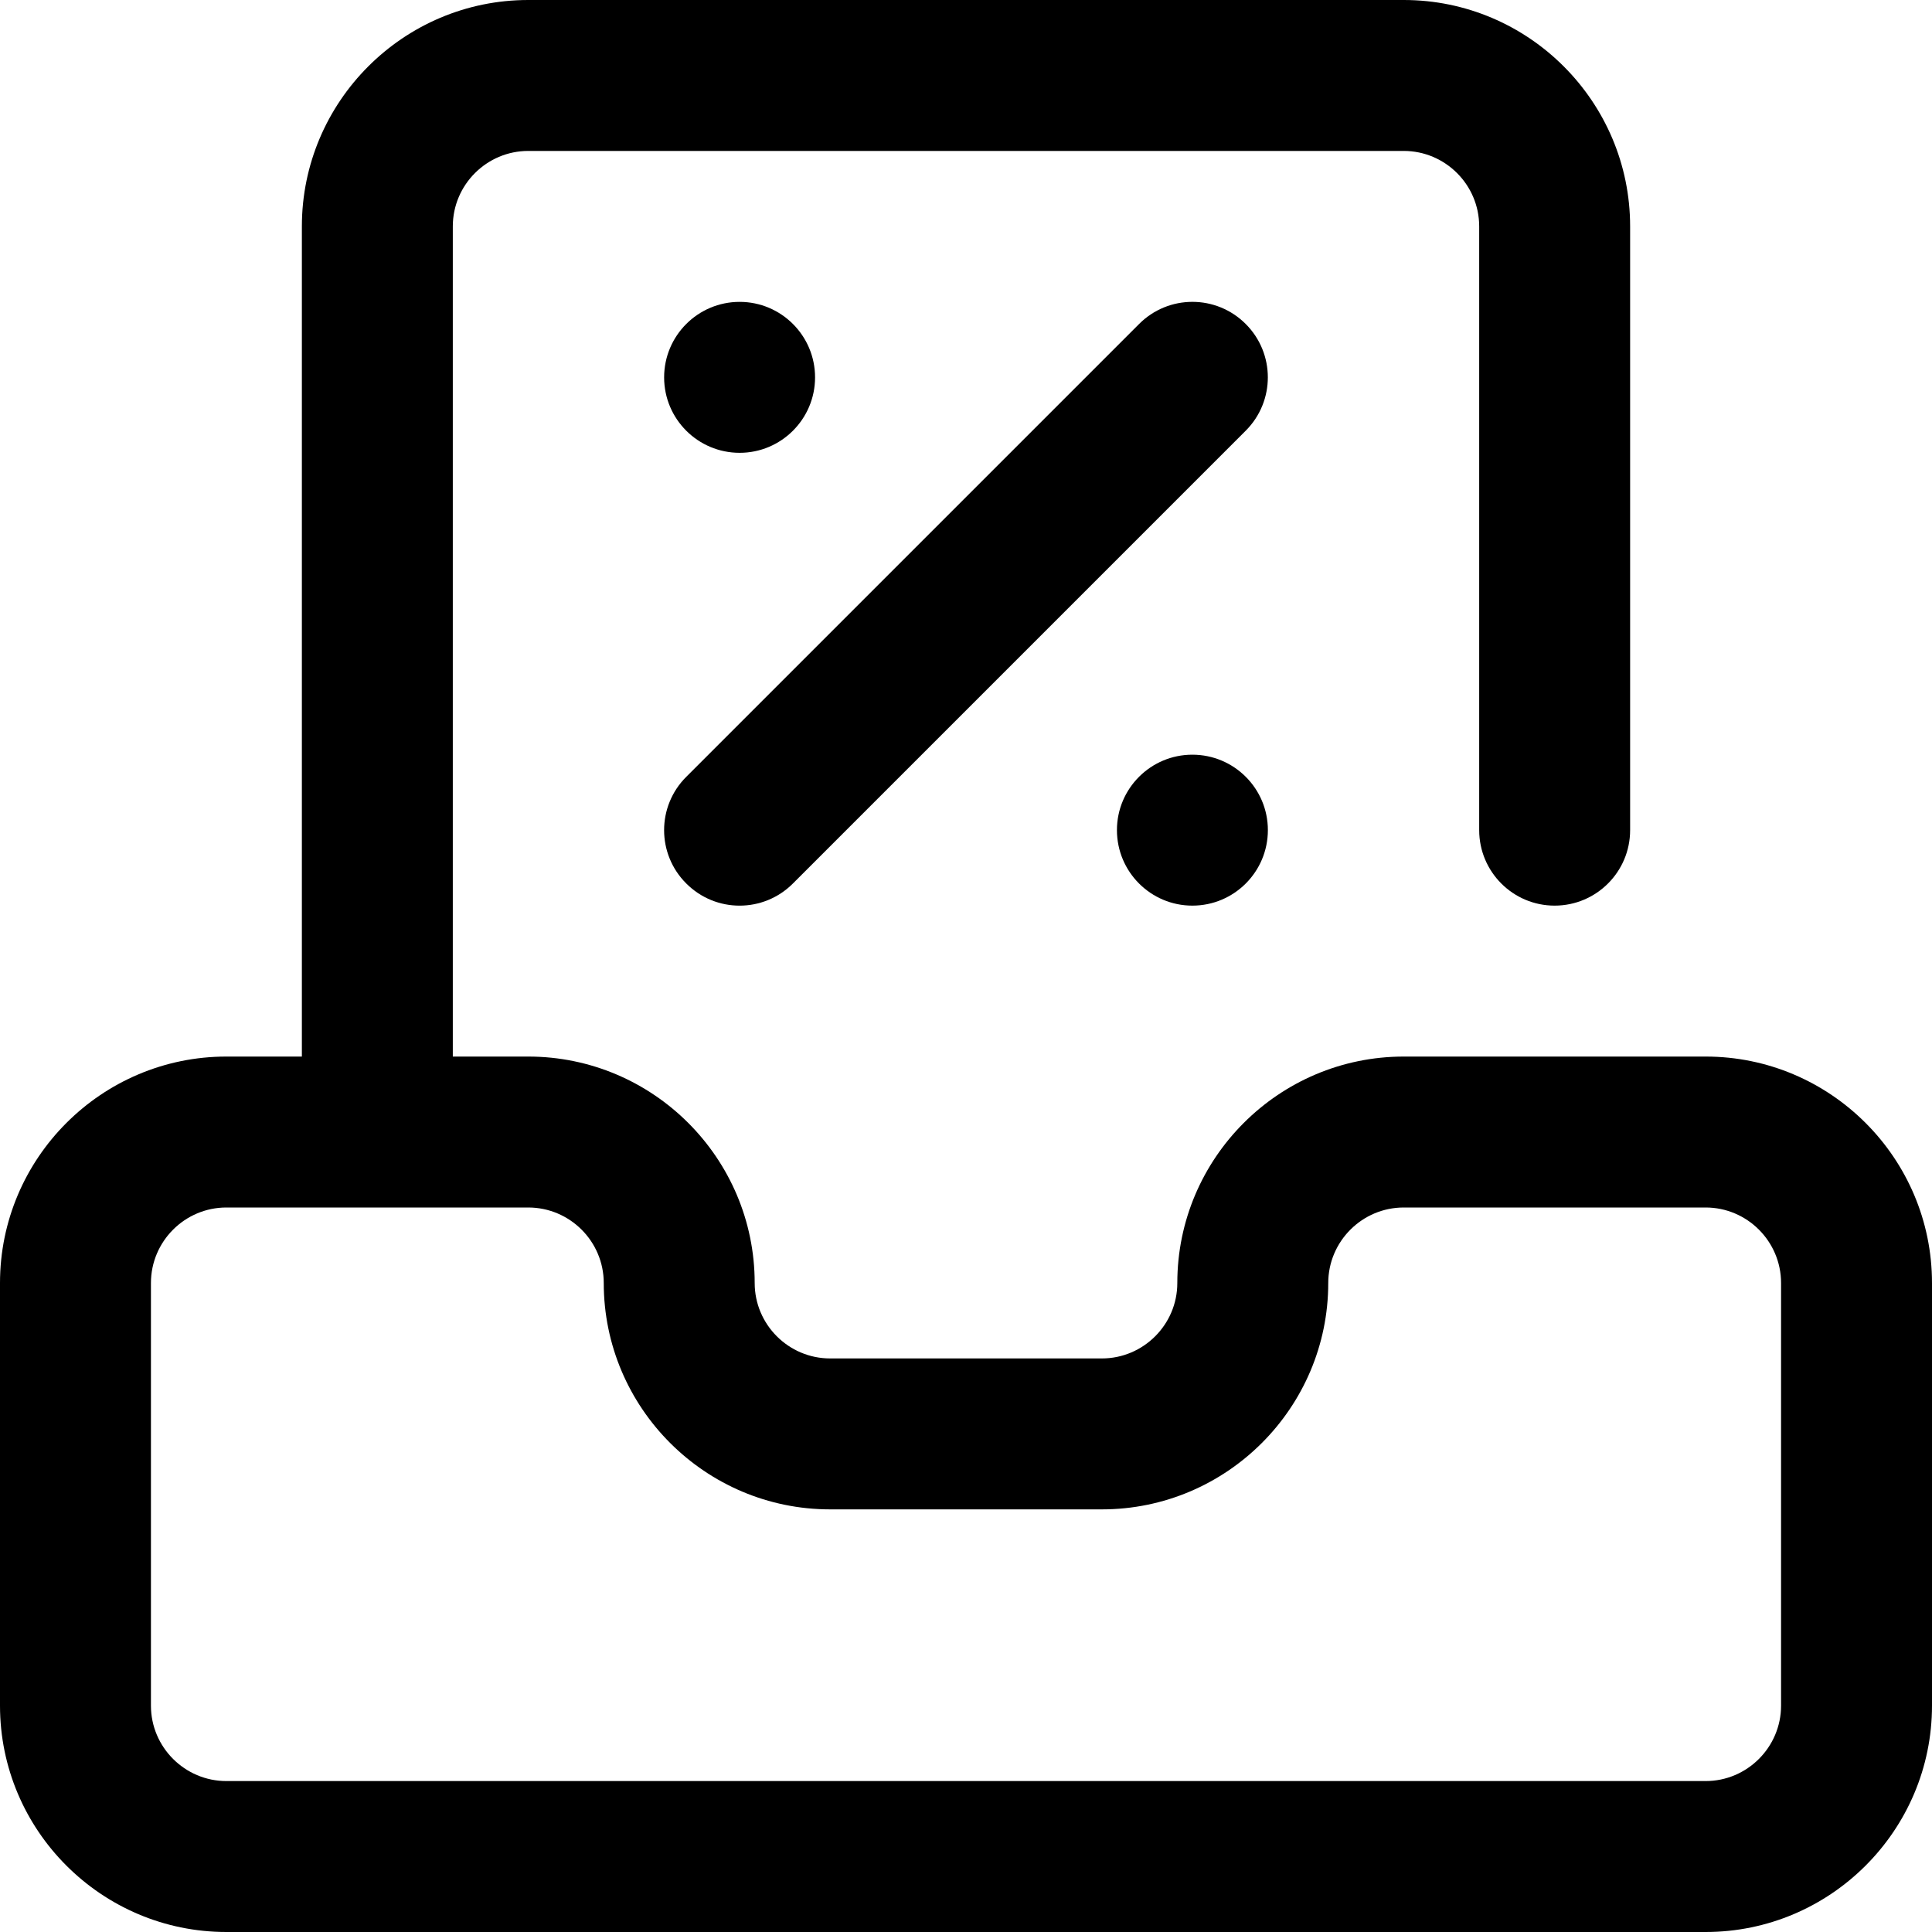
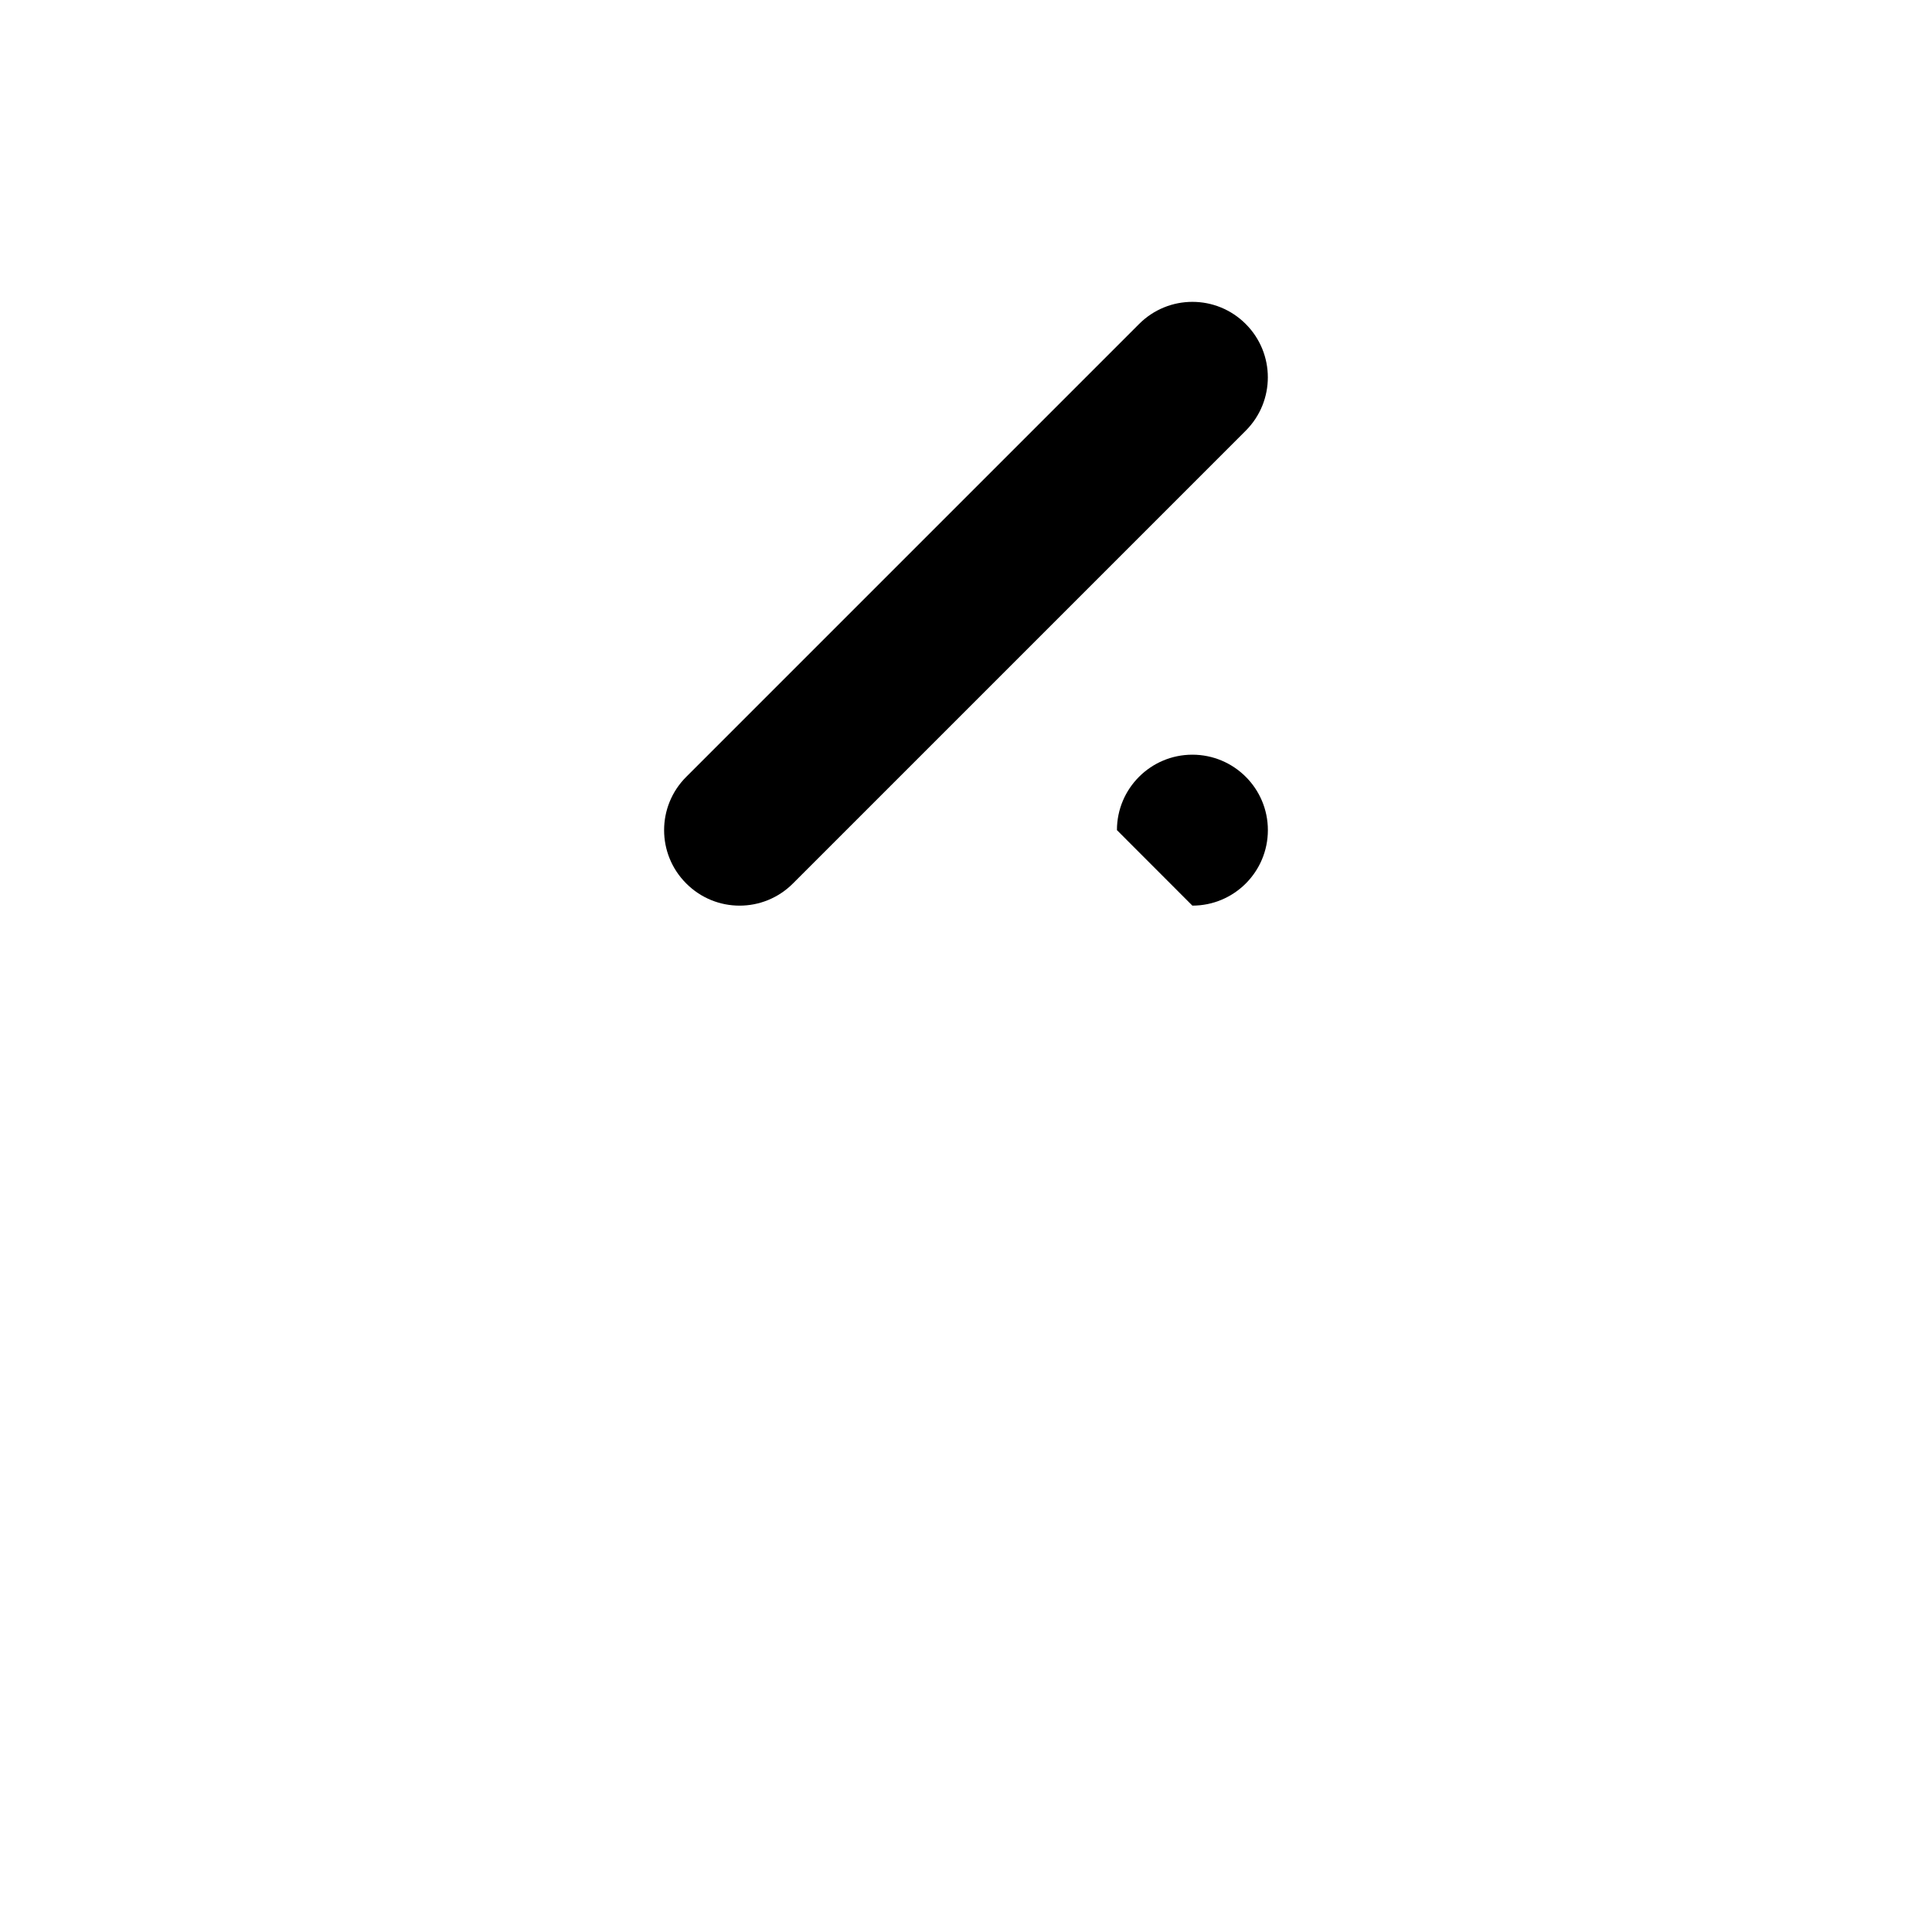
<svg xmlns="http://www.w3.org/2000/svg" width="24" height="24" viewBox="0 0 24 24" fill="none">
  <g clip-path="url(#clip0_3339_5704)">
-     <path d="M21.188 13.125H17.438C15.887 13.125 14.625 14.387 14.625 15.938C14.625 16.454 14.204 16.875 13.688 16.875H10.312C9.796 16.875 9.375 16.454 9.375 15.938C9.375 14.387 8.113 13.125 6.562 13.125H5.625V2.812C5.625 2.296 6.046 1.875 6.562 1.875H17.438C17.954 1.875 18.375 2.296 18.375 2.812V10.312C18.375 10.83 18.795 11.25 19.312 11.25C19.83 11.25 20.25 10.83 20.25 10.312V2.812C20.25 1.262 18.988 0 17.438 0H6.562C5.012 0 3.75 1.262 3.75 2.812V13.125H2.812C1.262 13.125 0 14.387 0 15.938V21.188C0 22.738 1.262 24 2.812 24H21.188C22.738 24 24 22.738 24 21.188V15.938C24 14.387 22.738 13.125 21.188 13.125ZM22.125 21.188C22.125 21.704 21.704 22.125 21.188 22.125H2.812C2.296 22.125 1.875 21.704 1.875 21.188V15.938C1.875 15.421 2.296 15 2.812 15H6.562C7.079 15 7.5 15.421 7.5 15.938C7.5 17.488 8.762 18.75 10.312 18.75H13.688C15.238 18.75 16.5 17.488 16.5 15.938C16.5 15.421 16.921 15 17.438 15H21.188C21.704 15 22.125 15.421 22.125 15.938V21.188Z" fill="black" />
-     <path d="M9.188 5.625C9.705 5.625 10.125 5.205 10.125 4.688C10.125 4.17 9.705 3.75 9.188 3.75C8.67 3.75 8.25 4.17 8.25 4.688C8.25 5.205 8.67 5.625 9.188 5.625Z" fill="black" />
-     <path d="M14.812 11.25C15.33 11.25 15.75 10.83 15.75 10.312C15.75 9.795 15.33 9.375 14.812 9.375C14.295 9.375 13.875 9.795 13.875 10.312C13.875 10.83 14.295 11.25 14.812 11.25Z" fill="black" />
+     <path d="M14.812 11.25C15.33 11.25 15.75 10.83 15.75 10.312C15.75 9.795 15.33 9.375 14.812 9.375C14.295 9.375 13.875 9.795 13.875 10.312Z" fill="black" />
    <path d="M8.525 10.975C8.158 10.609 8.158 10.016 8.525 9.65L14.15 4.025C14.516 3.658 15.109 3.658 15.475 4.025C15.841 4.391 15.841 4.984 15.475 5.35L9.85 10.975C9.484 11.342 8.891 11.342 8.525 10.975Z" fill="black" />
  </g>
  <defs>
    <clipPath id="clip0_3339_5704">
      <rect width="24" height="24" fill="white" />
    </clipPath>
  </defs>
</svg>